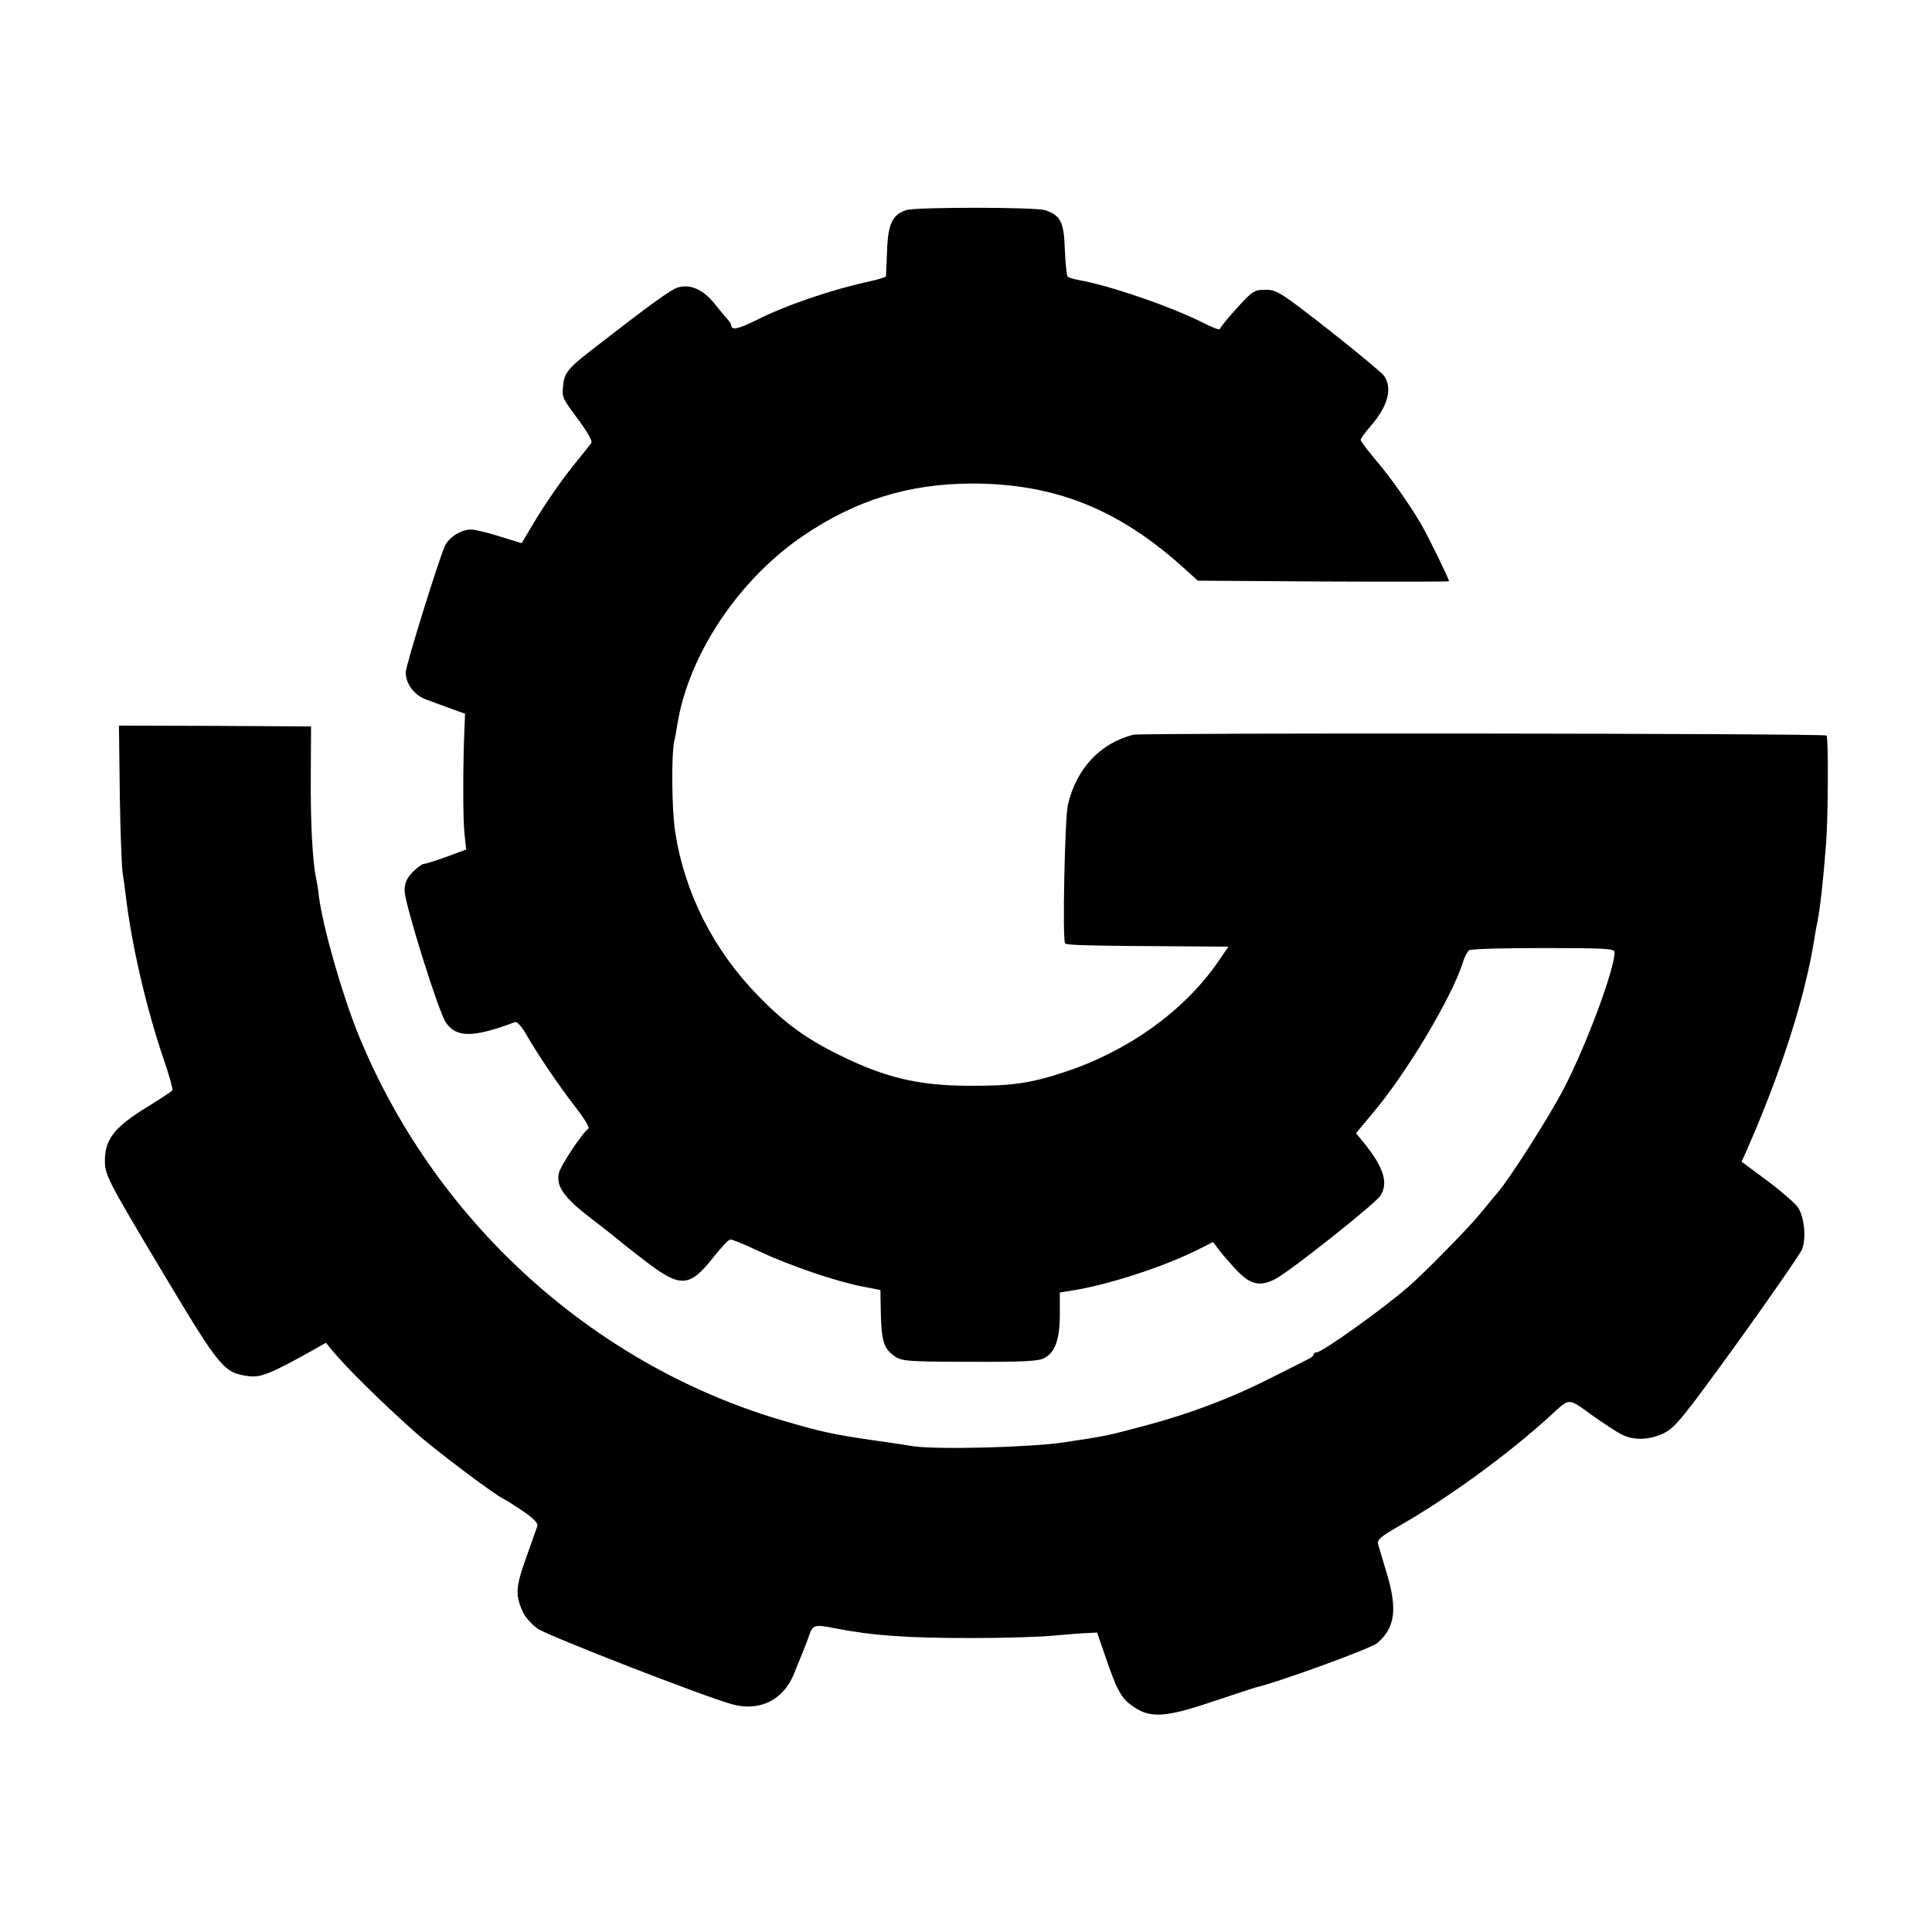
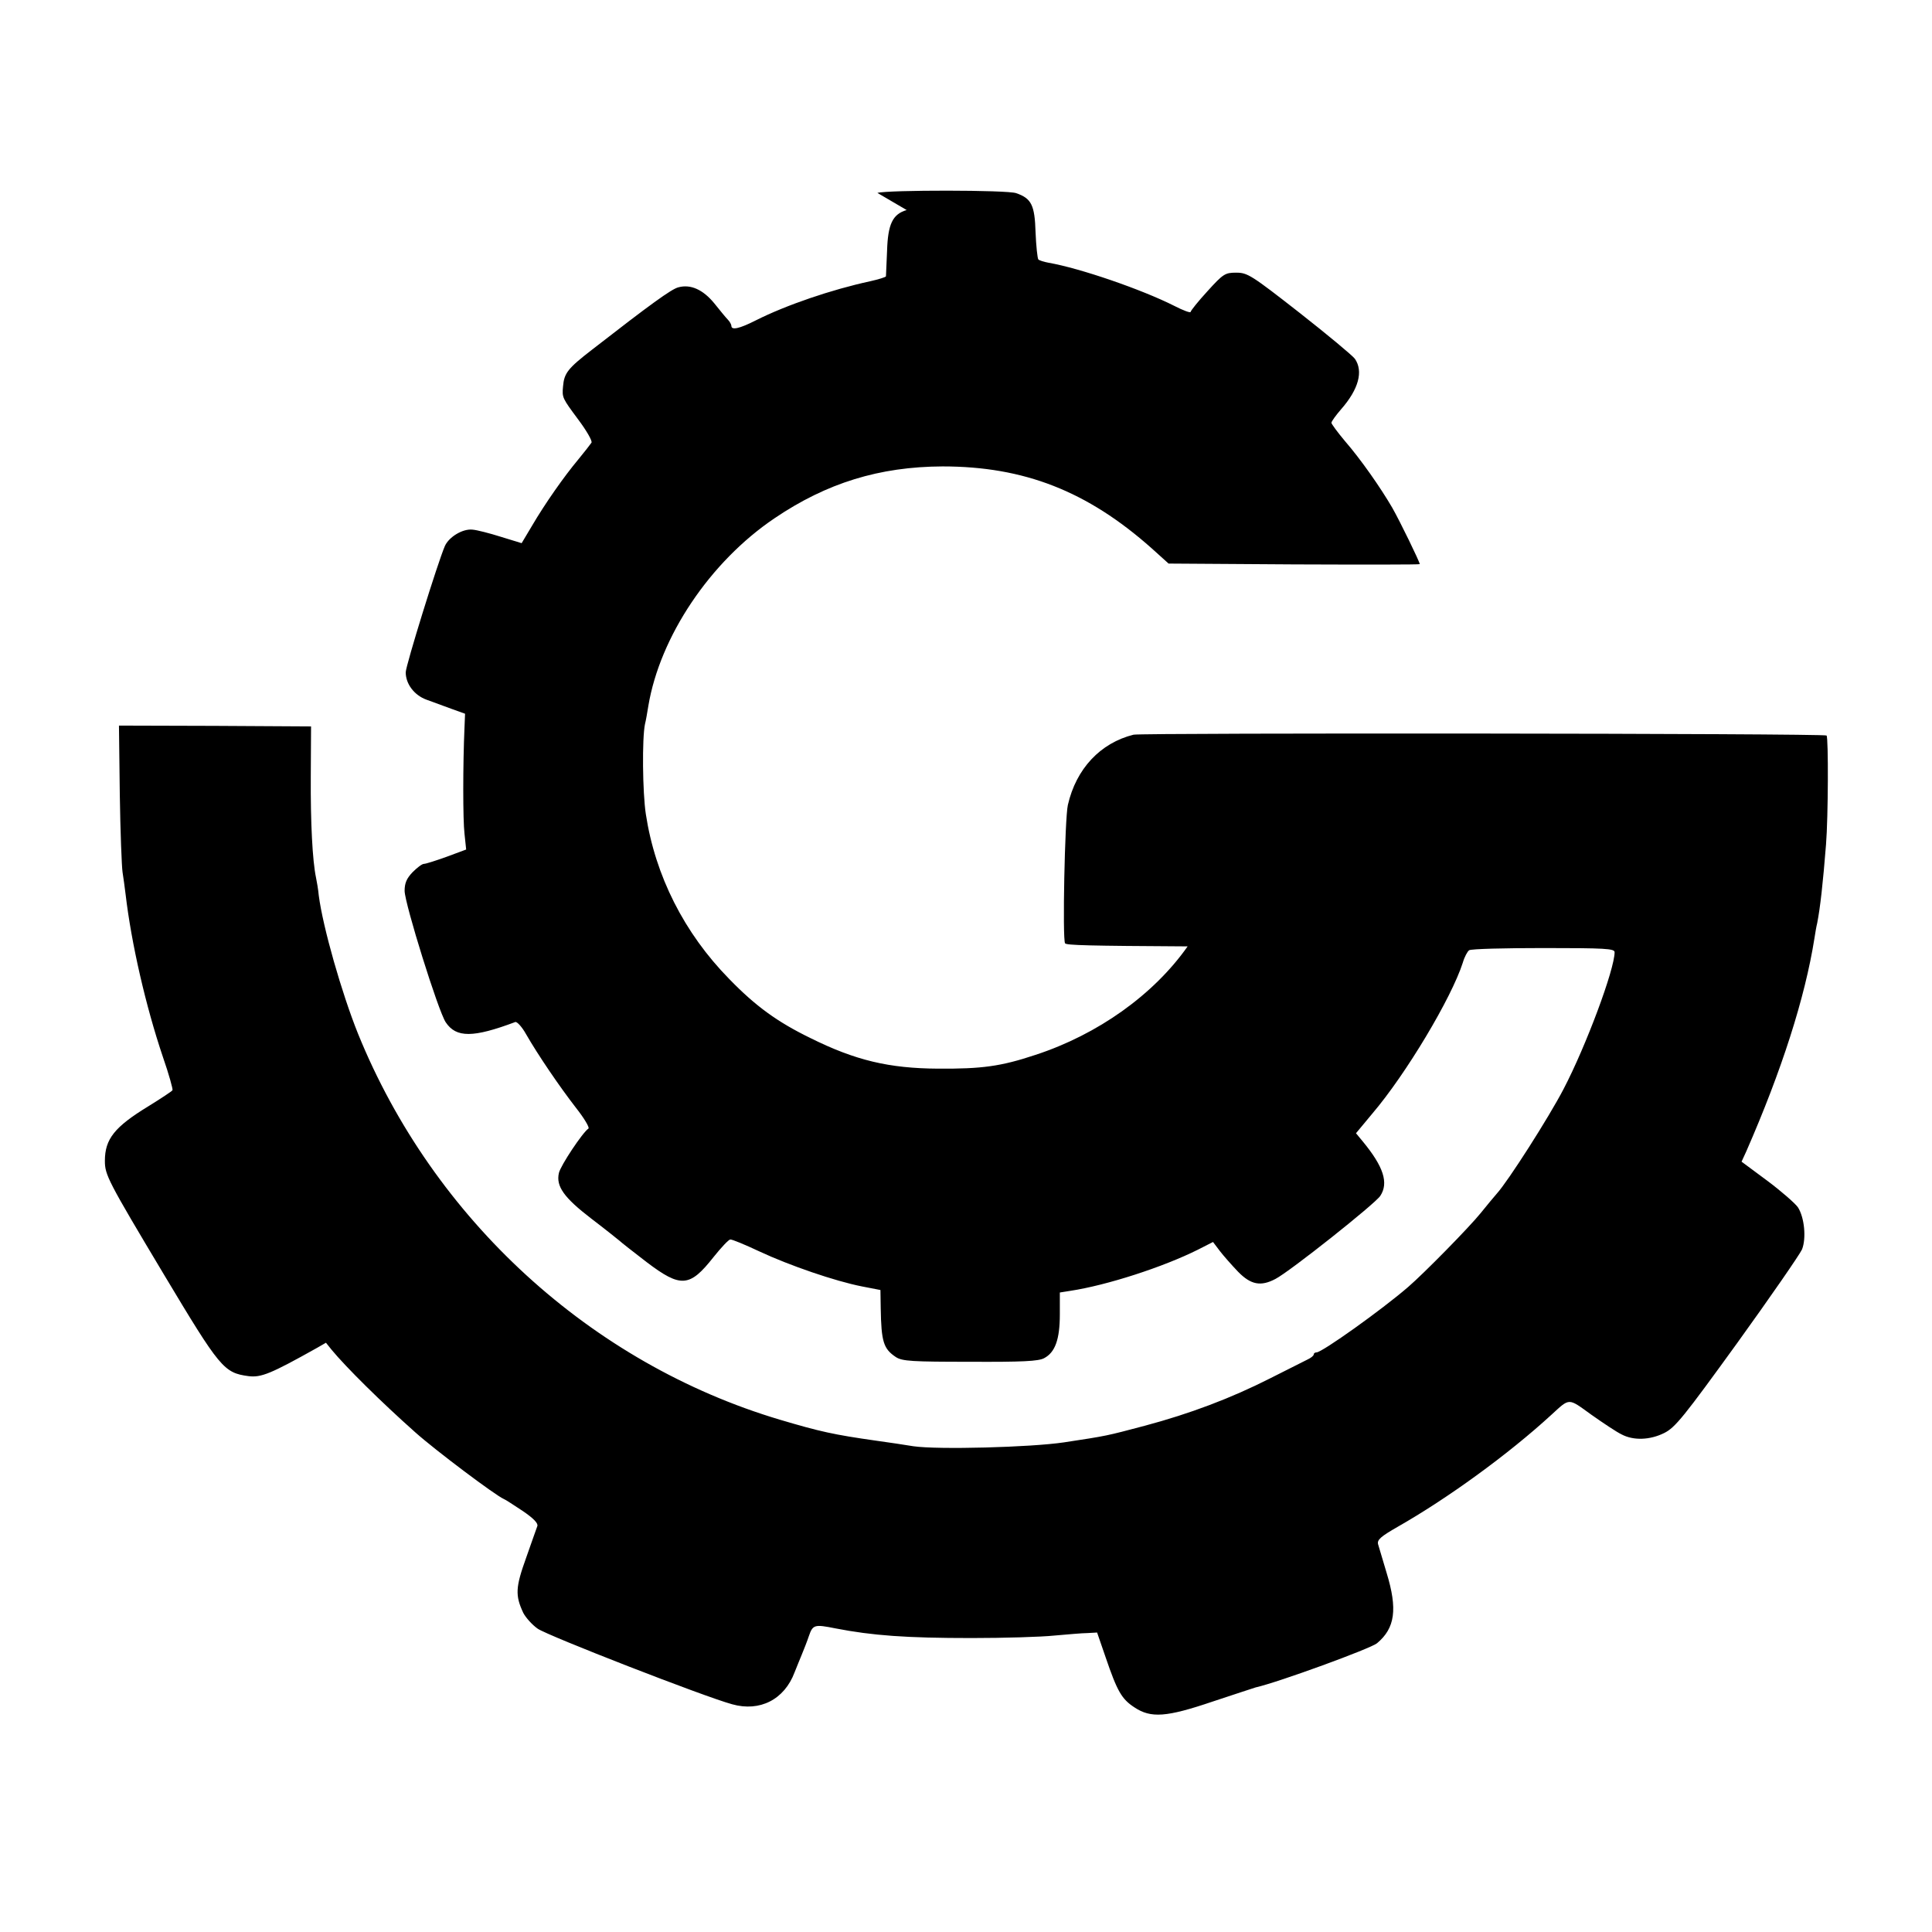
<svg xmlns="http://www.w3.org/2000/svg" version="1.0" width="700pt" height="700pt" viewBox="0 0 700 700" preserveAspectRatio="xMidYMid meet">
  <g transform="translate(0,700) scale(0.1,-0.1)" fill="#000000" stroke="none">
-     <path d="M3285 6239 c-51 -15 -68 -51 -71 -148 -2 -47 -4 -89 -4 -92 0 -3 -26 -11 -57 -18 -139 -30 -304 -86 -415 -142 -59 -30 -88 -36 -88 -20 0 5 -6 16 -13 23 -7 7 -29 34 -49 59 -41 50 -86 70 -130 58 -25 -6 -102 -62 -313 -226 -88 -68 -101 -85 -105 -133 -4 -41 -2 -43 55 -120 30 -40 52 -78 48 -84 -4 -6 -25 -33 -48 -61 -51 -61 -120 -159 -168 -241 l-37 -62 -75 23 c-41 13 -88 25 -103 26 -35 4 -85 -26 -100 -59 -26 -60 -142 -434 -142 -458 0 -42 31 -83 75 -99 22 -8 63 -23 90 -33 l50 -18 -2 -49 c-6 -136 -6 -336 0 -386 l6 -57 -70 -26 c-39 -14 -76 -26 -83 -26 -7 0 -25 -14 -41 -30 -22 -23 -29 -40 -29 -68 1 -48 122 -436 149 -476 38 -57 100 -56 252 1 6 2 24 -17 39 -44 43 -75 122 -191 181 -267 30 -38 50 -72 45 -75 -21 -14 -101 -134 -107 -161 -11 -48 18 -89 117 -165 50 -38 96 -75 102 -80 6 -6 51 -41 99 -78 124 -94 156 -91 242 18 28 35 55 64 61 64 6 1 54 -19 105 -43 109 -51 275 -108 372 -127 l67 -13 1 -65 c2 -123 10 -148 55 -178 23 -15 59 -17 269 -17 189 -1 248 2 268 13 40 21 57 68 57 159 l0 79 38 6 c132 20 336 86 462 149 l55 28 25 -33 c13 -17 43 -51 66 -75 46 -47 82 -54 135 -26 51 26 361 272 380 301 31 47 12 106 -64 198 l-24 29 59 71 c122 143 287 419 328 547 6 21 17 41 23 45 7 5 128 8 270 8 223 0 257 -2 257 -15 0 -62 -103 -339 -185 -496 -53 -102 -201 -334 -242 -379 -10 -11 -36 -43 -58 -70 -41 -51 -205 -218 -263 -268 -96 -83 -312 -237 -332 -237 -5 0 -10 -3 -10 -7 0 -5 -10 -13 -23 -19 -12 -6 -73 -37 -135 -68 -142 -72 -290 -128 -455 -172 -140 -37 -134 -36 -292 -60 -121 -18 -457 -27 -546 -14 -30 5 -90 14 -134 20 -155 22 -204 33 -349 76 -685 204 -1256 726 -1529 1399 -59 147 -127 385 -142 500 -2 22 -7 51 -10 65 -13 62 -20 199 -19 367 l1 181 -348 2 -348 1 3 -248 c2 -136 7 -264 10 -283 3 -19 8 -55 11 -80 21 -179 73 -405 135 -589 22 -63 37 -118 35 -121 -2 -4 -42 -30 -87 -58 -123 -75 -158 -119 -158 -198 0 -51 10 -71 214 -412 203 -339 217 -356 306 -368 46 -6 82 9 248 102 l33 19 20 -25 c52 -63 179 -189 304 -300 74 -66 290 -228 320 -241 6 -2 36 -22 68 -43 40 -27 57 -45 54 -55 -3 -9 -22 -61 -41 -116 -38 -106 -40 -135 -10 -199 9 -17 32 -43 52 -57 35 -25 605 -247 705 -274 100 -28 189 17 226 116 8 19 19 48 26 64 7 17 19 47 26 68 14 41 21 42 96 27 134 -26 256 -35 493 -35 118 0 253 4 300 9 47 4 101 9 120 9 l35 2 31 -90 c42 -123 58 -151 104 -181 60 -40 116 -36 284 21 77 26 147 48 155 51 84 19 417 141 440 160 66 55 75 124 35 255 -14 46 -28 93 -31 104 -4 16 10 28 71 63 181 103 400 262 556 405 69 63 60 63 146 1 44 -31 92 -63 109 -71 43 -23 103 -21 155 5 40 20 71 59 265 327 121 168 226 320 234 338 16 40 9 116 -15 153 -10 14 -60 58 -111 96 l-93 69 17 37 c128 292 213 557 247 772 3 19 7 44 10 55 11 56 21 146 32 285 8 99 9 388 2 395 -7 8 -2482 10 -2511 3 -120 -30 -208 -123 -238 -255 -11 -49 -20 -487 -10 -501 6 -7 86 -9 444 -11 l148 -1 -42 -61 c-123 -175 -325 -319 -551 -393 -126 -42 -195 -51 -353 -50 -178 1 -300 30 -463 111 -119 58 -198 115 -294 214 -163 166 -268 374 -302 597 -12 78 -14 276 -3 327 3 11 8 40 12 65 42 251 223 522 457 680 189 128 380 187 609 188 295 0 524 -89 758 -297 l61 -55 455 -3 c250 -1 455 -1 455 1 0 8 -72 156 -100 205 -42 72 -113 174 -172 242 -26 31 -48 61 -48 65 0 5 16 27 35 49 64 73 81 138 50 183 -9 12 -99 87 -201 167 -174 136 -188 145 -229 145 -40 0 -47 -4 -104 -67 -34 -37 -61 -71 -61 -75 0 -5 -27 5 -60 22 -117 59 -340 136 -455 156 -16 3 -33 8 -37 12 -3 4 -8 48 -10 99 -3 98 -15 122 -70 141 -31 12 -466 12 -503 1z" />
+     <path d="M3285 6239 c-51 -15 -68 -51 -71 -148 -2 -47 -4 -89 -4 -92 0 -3 -26 -11 -57 -18 -139 -30 -304 -86 -415 -142 -59 -30 -88 -36 -88 -20 0 5 -6 16 -13 23 -7 7 -29 34 -49 59 -41 50 -86 70 -130 58 -25 -6 -102 -62 -313 -226 -88 -68 -101 -85 -105 -133 -4 -41 -2 -43 55 -120 30 -40 52 -78 48 -84 -4 -6 -25 -33 -48 -61 -51 -61 -120 -159 -168 -241 l-37 -62 -75 23 c-41 13 -88 25 -103 26 -35 4 -85 -26 -100 -59 -26 -60 -142 -434 -142 -458 0 -42 31 -83 75 -99 22 -8 63 -23 90 -33 l50 -18 -2 -49 c-6 -136 -6 -336 0 -386 l6 -57 -70 -26 c-39 -14 -76 -26 -83 -26 -7 0 -25 -14 -41 -30 -22 -23 -29 -40 -29 -68 1 -48 122 -436 149 -476 38 -57 100 -56 252 1 6 2 24 -17 39 -44 43 -75 122 -191 181 -267 30 -38 50 -72 45 -75 -21 -14 -101 -134 -107 -161 -11 -48 18 -89 117 -165 50 -38 96 -75 102 -80 6 -6 51 -41 99 -78 124 -94 156 -91 242 18 28 35 55 64 61 64 6 1 54 -19 105 -43 109 -51 275 -108 372 -127 l67 -13 1 -65 c2 -123 10 -148 55 -178 23 -15 59 -17 269 -17 189 -1 248 2 268 13 40 21 57 68 57 159 l0 79 38 6 c132 20 336 86 462 149 l55 28 25 -33 c13 -17 43 -51 66 -75 46 -47 82 -54 135 -26 51 26 361 272 380 301 31 47 12 106 -64 198 l-24 29 59 71 c122 143 287 419 328 547 6 21 17 41 23 45 7 5 128 8 270 8 223 0 257 -2 257 -15 0 -62 -103 -339 -185 -496 -53 -102 -201 -334 -242 -379 -10 -11 -36 -43 -58 -70 -41 -51 -205 -218 -263 -268 -96 -83 -312 -237 -332 -237 -5 0 -10 -3 -10 -7 0 -5 -10 -13 -23 -19 -12 -6 -73 -37 -135 -68 -142 -72 -290 -128 -455 -172 -140 -37 -134 -36 -292 -60 -121 -18 -457 -27 -546 -14 -30 5 -90 14 -134 20 -155 22 -204 33 -349 76 -685 204 -1256 726 -1529 1399 -59 147 -127 385 -142 500 -2 22 -7 51 -10 65 -13 62 -20 199 -19 367 l1 181 -348 2 -348 1 3 -248 c2 -136 7 -264 10 -283 3 -19 8 -55 11 -80 21 -179 73 -405 135 -589 22 -63 37 -118 35 -121 -2 -4 -42 -30 -87 -58 -123 -75 -158 -119 -158 -198 0 -51 10 -71 214 -412 203 -339 217 -356 306 -368 46 -6 82 9 248 102 l33 19 20 -25 c52 -63 179 -189 304 -300 74 -66 290 -228 320 -241 6 -2 36 -22 68 -43 40 -27 57 -45 54 -55 -3 -9 -22 -61 -41 -116 -38 -106 -40 -135 -10 -199 9 -17 32 -43 52 -57 35 -25 605 -247 705 -274 100 -28 189 17 226 116 8 19 19 48 26 64 7 17 19 47 26 68 14 41 21 42 96 27 134 -26 256 -35 493 -35 118 0 253 4 300 9 47 4 101 9 120 9 l35 2 31 -90 c42 -123 58 -151 104 -181 60 -40 116 -36 284 21 77 26 147 48 155 51 84 19 417 141 440 160 66 55 75 124 35 255 -14 46 -28 93 -31 104 -4 16 10 28 71 63 181 103 400 262 556 405 69 63 60 63 146 1 44 -31 92 -63 109 -71 43 -23 103 -21 155 5 40 20 71 59 265 327 121 168 226 320 234 338 16 40 9 116 -15 153 -10 14 -60 58 -111 96 l-93 69 17 37 c128 292 213 557 247 772 3 19 7 44 10 55 11 56 21 146 32 285 8 99 9 388 2 395 -7 8 -2482 10 -2511 3 -120 -30 -208 -123 -238 -255 -11 -49 -20 -487 -10 -501 6 -7 86 -9 444 -11 c-123 -175 -325 -319 -551 -393 -126 -42 -195 -51 -353 -50 -178 1 -300 30 -463 111 -119 58 -198 115 -294 214 -163 166 -268 374 -302 597 -12 78 -14 276 -3 327 3 11 8 40 12 65 42 251 223 522 457 680 189 128 380 187 609 188 295 0 524 -89 758 -297 l61 -55 455 -3 c250 -1 455 -1 455 1 0 8 -72 156 -100 205 -42 72 -113 174 -172 242 -26 31 -48 61 -48 65 0 5 16 27 35 49 64 73 81 138 50 183 -9 12 -99 87 -201 167 -174 136 -188 145 -229 145 -40 0 -47 -4 -104 -67 -34 -37 -61 -71 -61 -75 0 -5 -27 5 -60 22 -117 59 -340 136 -455 156 -16 3 -33 8 -37 12 -3 4 -8 48 -10 99 -3 98 -15 122 -70 141 -31 12 -466 12 -503 1z" />
  </g>
</svg>